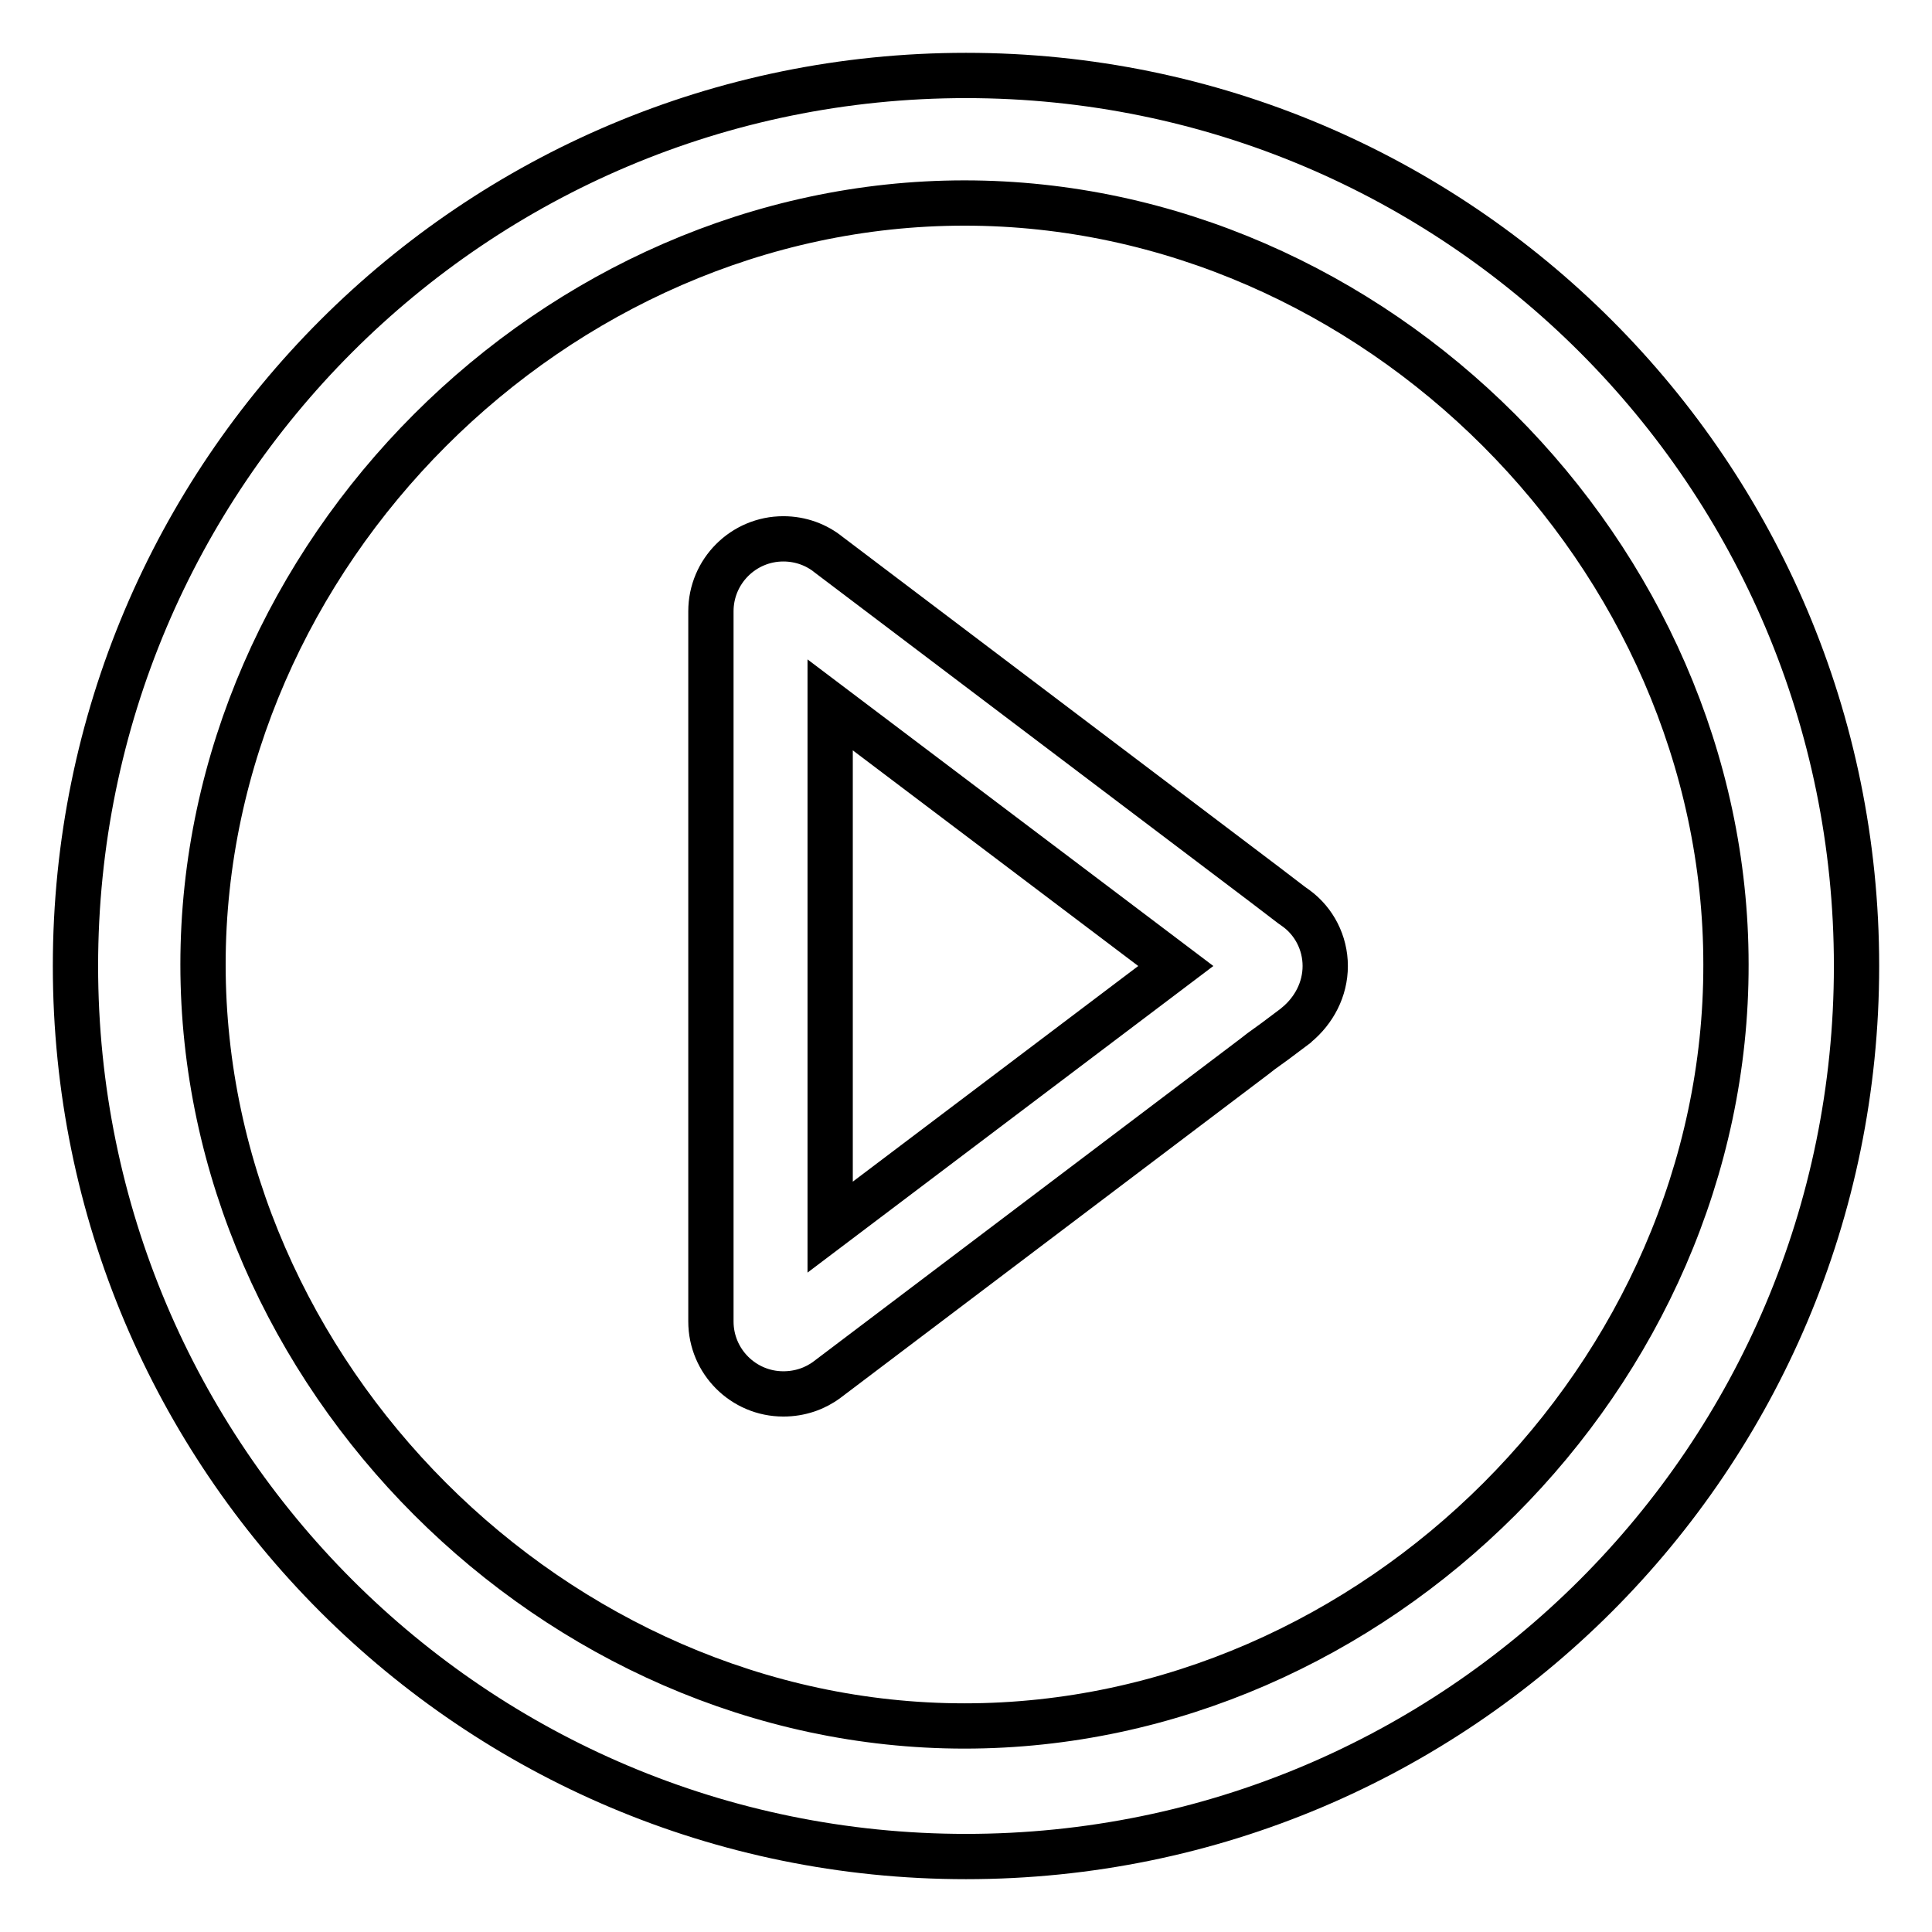
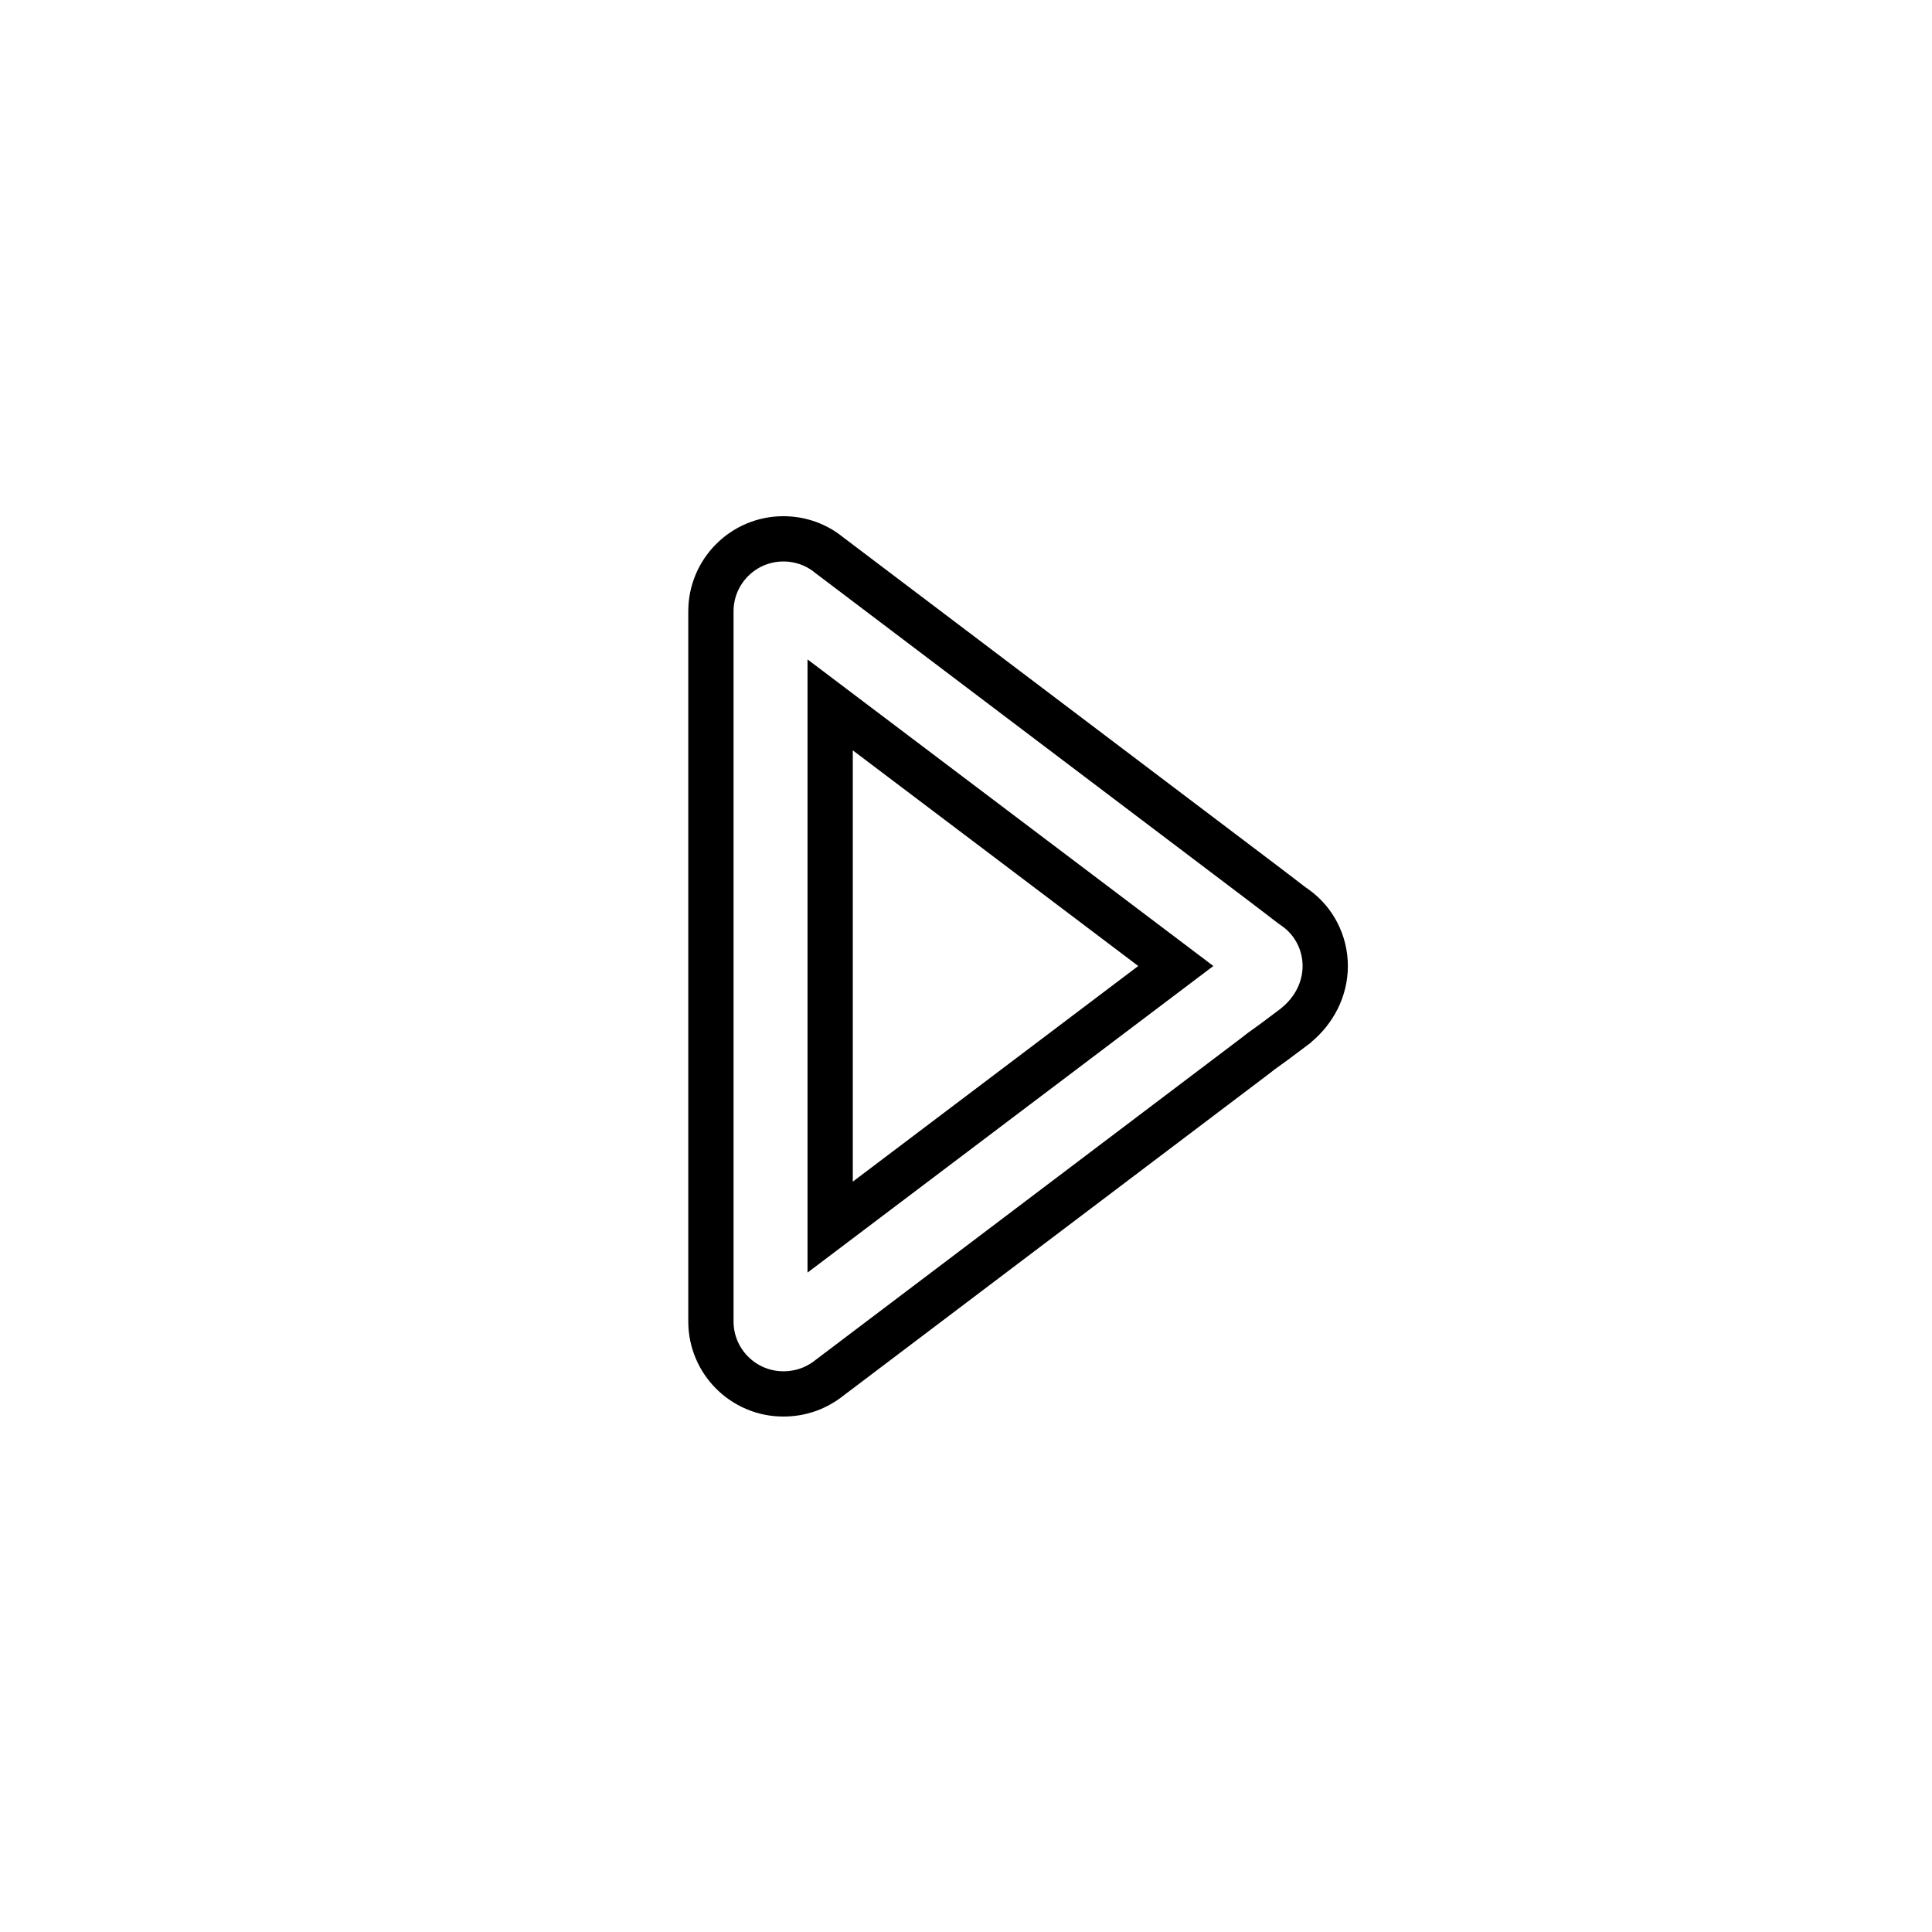
<svg xmlns="http://www.w3.org/2000/svg" version="1.1" x="0px" y="0px" viewBox="0 0 256 256" enable-background="new 0 0 256 256" xml:space="preserve">
  <g>
    <g>
-       <path stroke-width="6" fill-opacity="0" stroke="#000000" d="M128,10C62.8,10,10,62.8,10,128c0,65.2,52.8,118,118,118c65.2,0,118-52.8,118-118C246,62.8,193.2,10,128,10z M127.8,228.7c-54.3,0-100.9-46.6-100.9-100.9c0-54.3,46.6-100.9,100.9-100.9c54.3,0,100.9,46.6,100.9,100.9C228.8,182.1,182.2,228.7,127.8,228.7z" />
      <path stroke-width="6" fill-opacity="0" stroke="#000000" d="M175.6,128c0-3.1-1.5-5.9-3.8-7.6l0,0l-0.7-0.5l0,0l-3.4-2.6l0,0l-57.9-43.8c-1.6-1.3-3.7-2.1-6-2.1c-5.3,0-9.6,4.3-9.6,9.6c0,0.2,0,0.3,0,0.5l0,0v93.2l0,0c0,0.1,0,0.3,0,0.4c0,5.3,4.3,9.6,9.6,9.6c2.2,0,4.2-0.7,5.8-1.9l0,0l56.6-42.8l0,0l0.9-0.7l1.8-1.3l0,0l0.8-0.6l0,0l2-1.5c0,0,0,0,0.1-0.1h0l0,0C174.1,133.9,175.6,131.1,175.6,128z M110,162.6V93.4l45.8,34.6L110,162.6z" />
    </g>
  </g>
</svg>